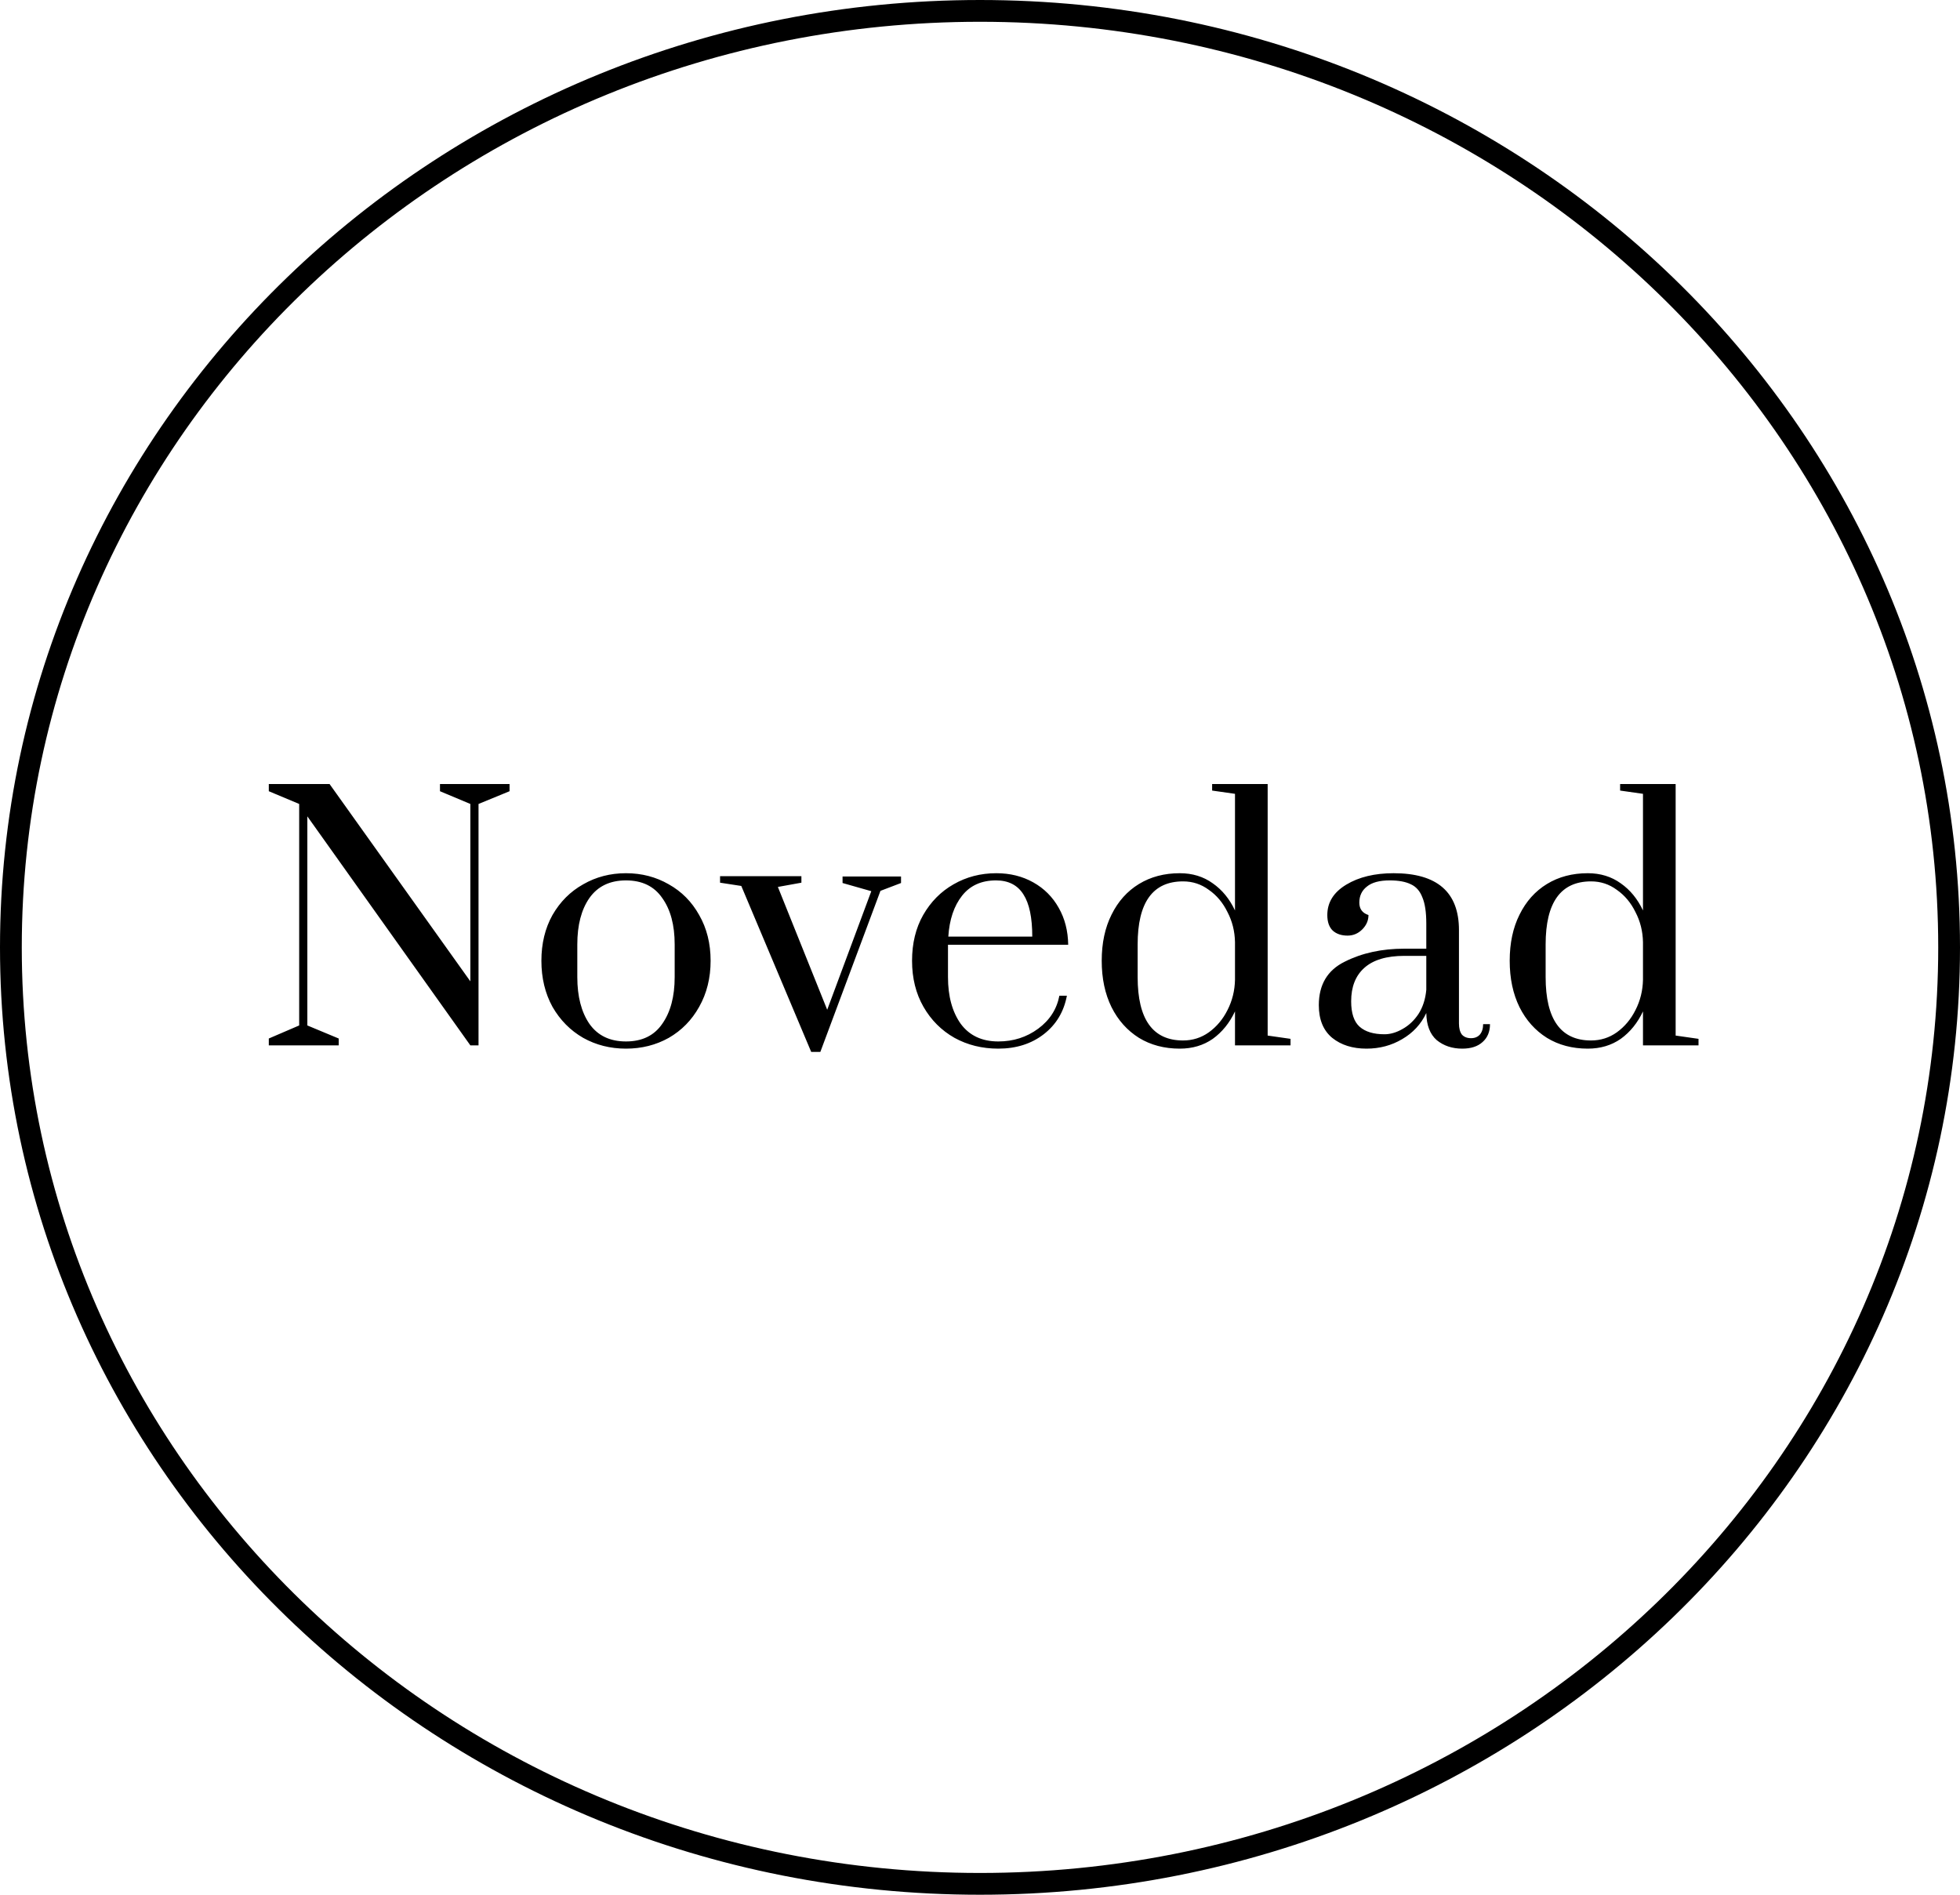
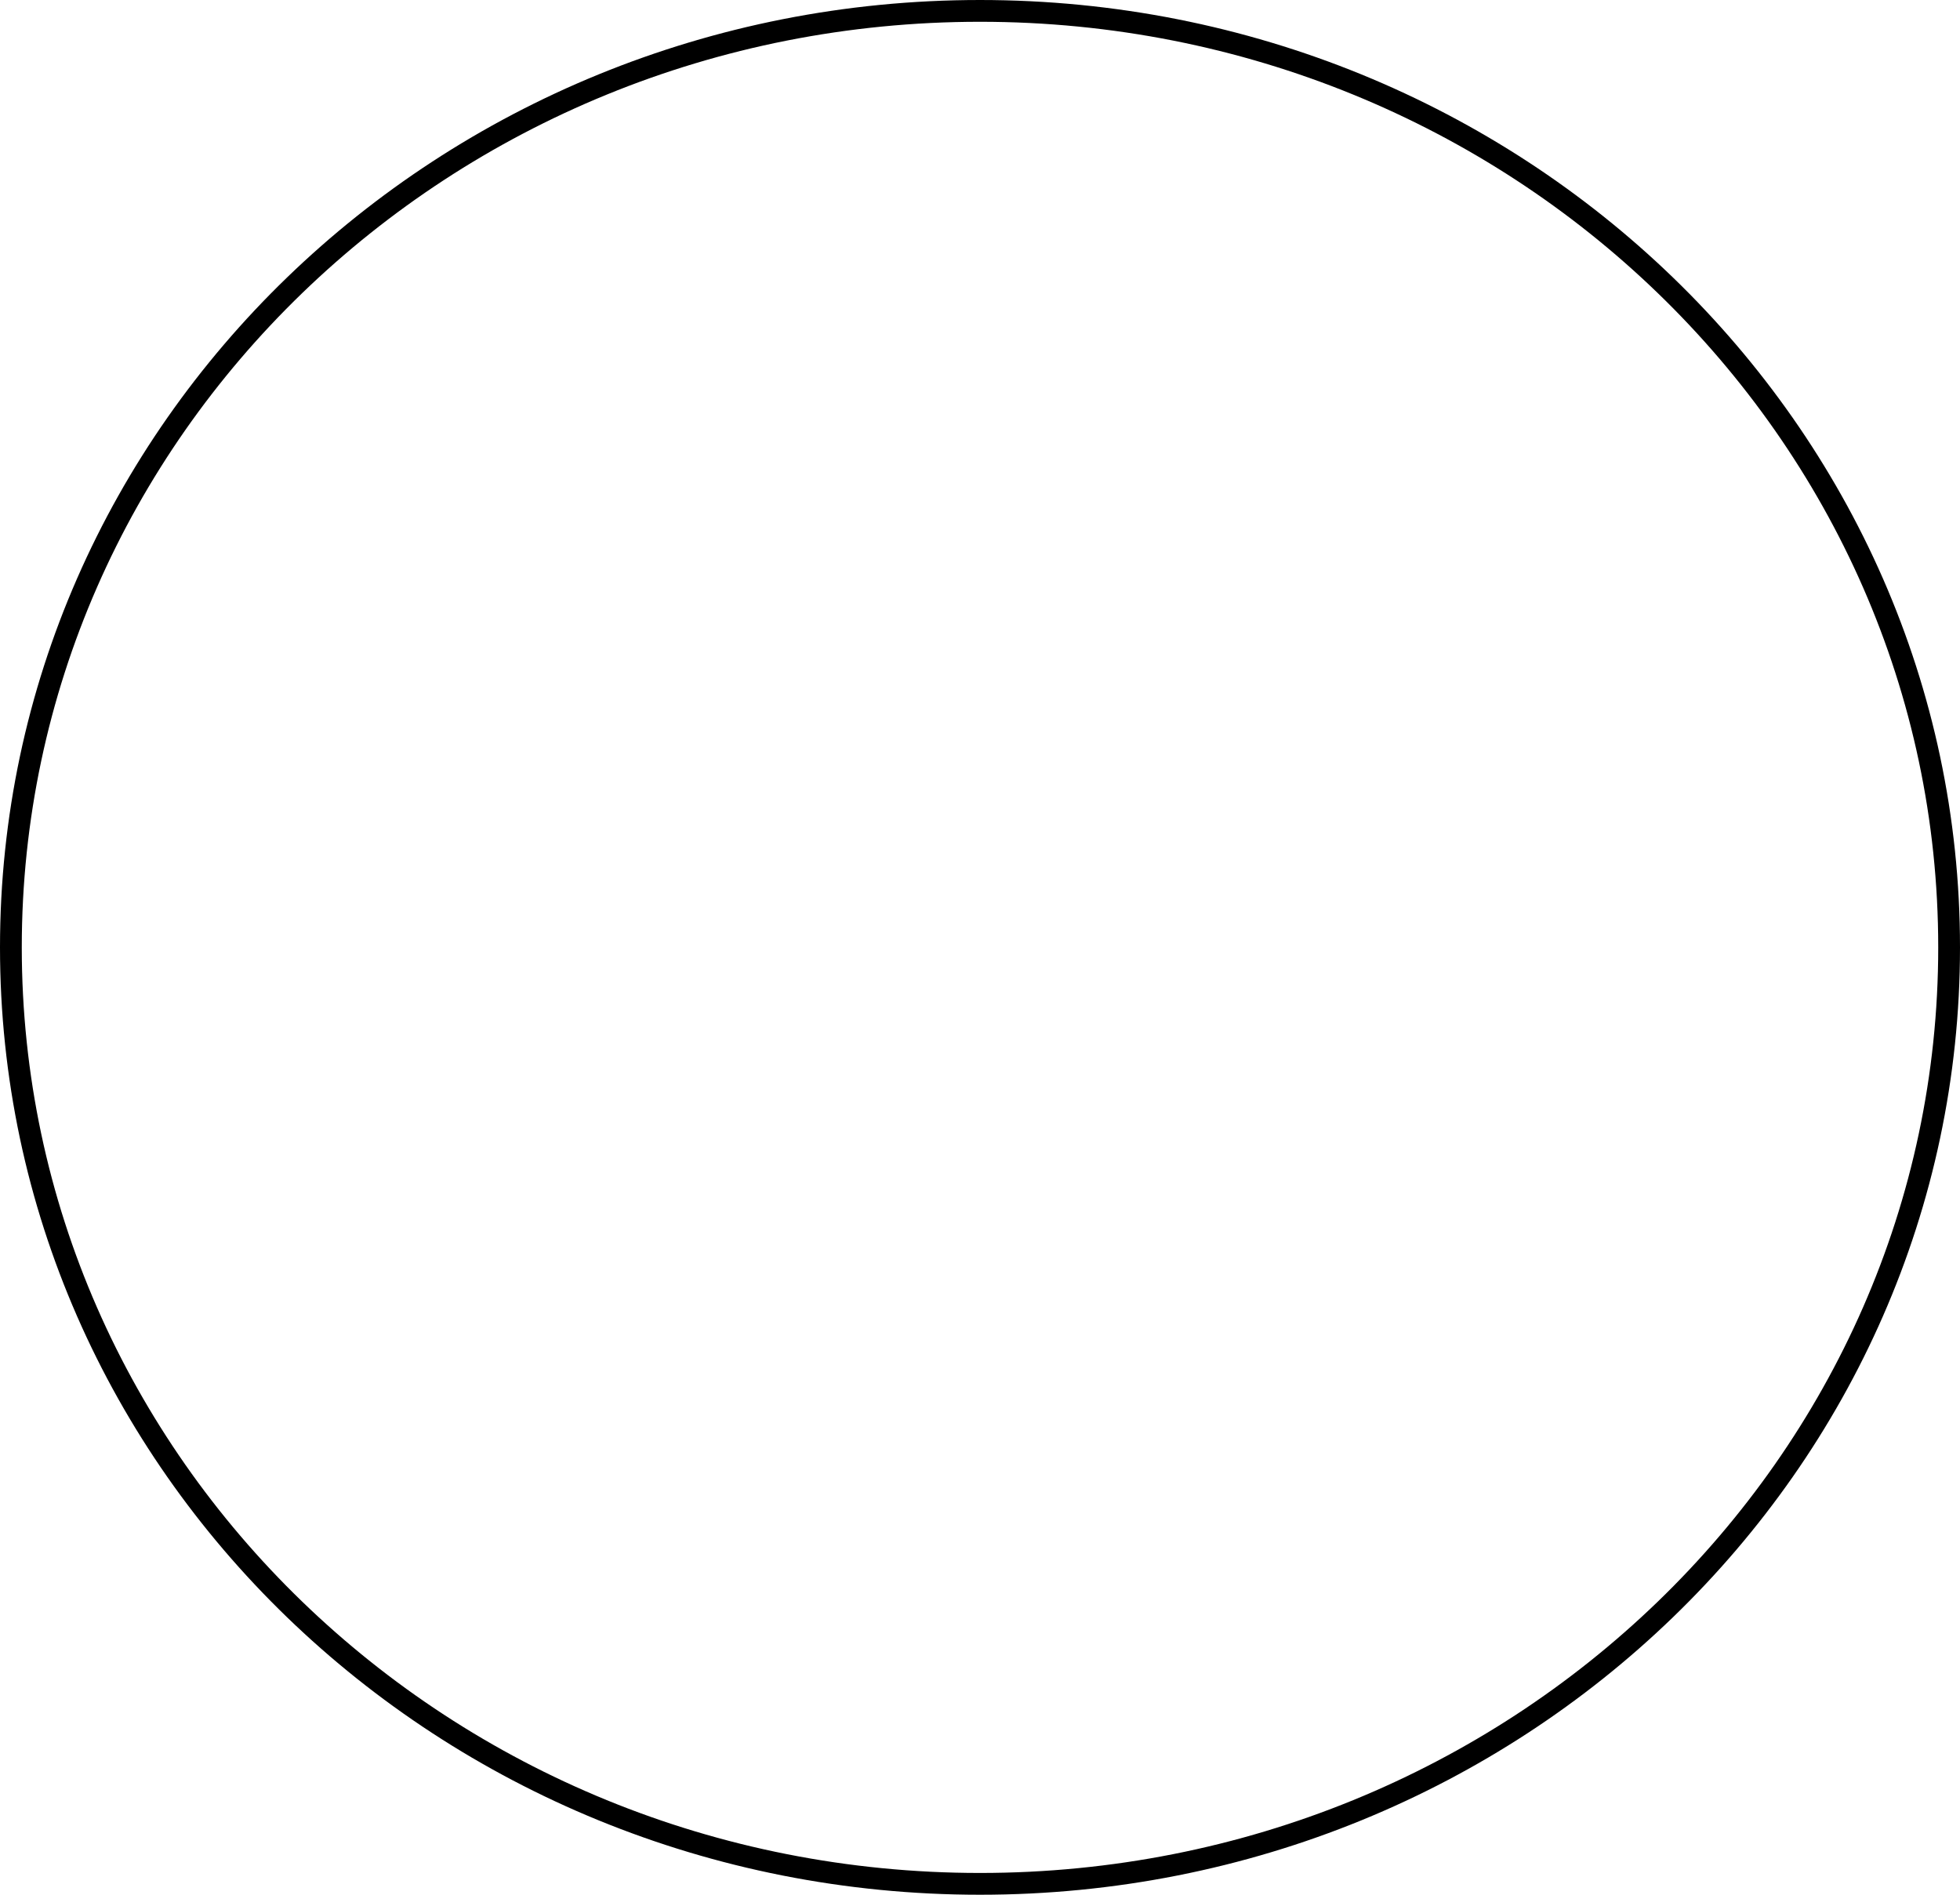
<svg xmlns="http://www.w3.org/2000/svg" width="90" height="87" viewBox="0 0 90 87" fill="none">
-   <path d="M12.343 48V47.685L13.738 47.085V36.915L12.343 36.33V36H15.133L21.598 45.06V36.915L20.203 36.33V36H23.398V36.33L21.973 36.915V48H21.598L14.113 37.485V47.085L15.553 47.685V48H12.343ZM28.744 48.15C28.024 48.15 27.369 47.985 26.779 47.655C26.189 47.315 25.72 46.84 25.369 46.23C25.029 45.61 24.86 44.905 24.86 44.115C24.86 43.325 25.029 42.625 25.369 42.015C25.72 41.405 26.189 40.935 26.779 40.605C27.369 40.265 28.024 40.095 28.744 40.095C29.465 40.095 30.119 40.265 30.709 40.605C31.299 40.935 31.765 41.405 32.105 42.015C32.455 42.625 32.63 43.325 32.63 44.115C32.63 44.905 32.455 45.61 32.105 46.23C31.765 46.84 31.299 47.315 30.709 47.655C30.119 47.985 29.465 48.15 28.744 48.15ZM28.744 47.82C29.485 47.82 30.04 47.55 30.41 47.01C30.79 46.47 30.98 45.755 30.98 44.865V43.365C30.98 42.475 30.79 41.765 30.41 41.235C30.04 40.695 29.485 40.425 28.744 40.425C28.005 40.425 27.445 40.695 27.064 41.235C26.695 41.765 26.509 42.475 26.509 43.365V44.865C26.509 45.755 26.695 46.47 27.064 47.01C27.445 47.55 28.005 47.82 28.744 47.82ZM37.249 48.3L34.039 40.68L33.064 40.53V40.23H36.799V40.53L35.719 40.725L37.984 46.365L40.009 40.92L38.689 40.545V40.245H41.374V40.545L40.429 40.905L37.669 48.3H37.249ZM45.84 48.15C45.1 48.15 44.43 47.985 43.83 47.655C43.23 47.315 42.755 46.84 42.405 46.23C42.055 45.62 41.88 44.915 41.88 44.115C41.88 43.315 42.05 42.615 42.39 42.015C42.74 41.405 43.205 40.935 43.785 40.605C44.375 40.265 45.03 40.095 45.75 40.095C46.38 40.095 46.945 40.235 47.445 40.515C47.945 40.795 48.335 41.185 48.615 41.685C48.895 42.175 49.04 42.74 49.05 43.38H43.53V44.865C43.53 45.745 43.725 46.46 44.115 47.01C44.515 47.55 45.09 47.82 45.84 47.82C46.53 47.82 47.14 47.625 47.67 47.235C48.2 46.845 48.525 46.34 48.645 45.72H48.99C48.85 46.46 48.495 47.05 47.925 47.49C47.355 47.93 46.66 48.15 45.84 48.15ZM47.4 43.005C47.4 42.135 47.265 41.49 46.995 41.07C46.725 40.64 46.305 40.425 45.735 40.425C45.065 40.425 44.545 40.66 44.175 41.13C43.805 41.6 43.595 42.225 43.545 43.005H47.4ZM54.174 48.15C53.464 48.15 52.839 47.985 52.299 47.655C51.759 47.315 51.339 46.845 51.039 46.245C50.739 45.635 50.589 44.925 50.589 44.115C50.589 43.305 50.739 42.6 51.039 42C51.339 41.39 51.759 40.92 52.299 40.59C52.839 40.26 53.464 40.095 54.174 40.095C54.754 40.095 55.259 40.25 55.689 40.56C56.119 40.86 56.459 41.275 56.709 41.805V36.45L55.659 36.3V36H58.209V47.55L59.259 47.7V48H56.709V46.44C56.459 46.97 56.119 47.39 55.689 47.7C55.259 48 54.754 48.15 54.174 48.15ZM54.324 47.775C54.764 47.775 55.159 47.65 55.509 47.4C55.869 47.14 56.154 46.8 56.364 46.38C56.584 45.95 56.699 45.485 56.709 44.985V43.26C56.699 42.76 56.584 42.3 56.364 41.88C56.154 41.45 55.869 41.11 55.509 40.86C55.159 40.6 54.764 40.47 54.324 40.47C52.934 40.47 52.239 41.435 52.239 43.365V44.865C52.239 46.805 52.934 47.775 54.324 47.775ZM62.748 48.15C62.108 48.15 61.583 47.985 61.173 47.655C60.763 47.315 60.558 46.815 60.558 46.155C60.558 45.215 60.953 44.55 61.743 44.16C62.533 43.76 63.448 43.56 64.488 43.56H65.493V42.405C65.493 41.885 65.433 41.485 65.313 41.205C65.203 40.915 65.028 40.715 64.788 40.605C64.548 40.485 64.223 40.425 63.813 40.425C63.343 40.425 62.993 40.52 62.763 40.71C62.533 40.89 62.418 41.135 62.418 41.445C62.418 41.735 62.558 41.925 62.838 42.015C62.838 42.265 62.743 42.485 62.553 42.675C62.363 42.865 62.138 42.96 61.878 42.96C61.598 42.96 61.373 42.885 61.203 42.735C61.033 42.575 60.948 42.335 60.948 42.015C60.948 41.435 61.238 40.97 61.818 40.62C62.398 40.27 63.123 40.095 63.993 40.095C65.993 40.095 66.993 40.965 66.993 42.705V46.995C66.993 47.215 67.038 47.385 67.128 47.505C67.228 47.615 67.368 47.67 67.548 47.67C67.718 47.67 67.853 47.615 67.953 47.505C68.053 47.385 68.103 47.225 68.103 47.025H68.418C68.418 47.375 68.303 47.65 68.073 47.85C67.853 48.05 67.543 48.15 67.143 48.15C66.683 48.15 66.293 48.02 65.973 47.76C65.663 47.49 65.503 47.075 65.493 46.515C65.253 47.025 64.883 47.425 64.383 47.715C63.893 48.005 63.348 48.15 62.748 48.15ZM63.573 47.49C63.843 47.49 64.118 47.41 64.398 47.25C64.688 47.09 64.933 46.86 65.133 46.56C65.333 46.25 65.453 45.88 65.493 45.45V43.89H64.488C63.668 43.89 63.053 44.075 62.643 44.445C62.243 44.805 62.043 45.315 62.043 45.975C62.043 46.525 62.173 46.915 62.433 47.145C62.693 47.375 63.073 47.49 63.573 47.49ZM72.908 48.15C72.198 48.15 71.573 47.985 71.033 47.655C70.493 47.315 70.073 46.845 69.773 46.245C69.473 45.635 69.323 44.925 69.323 44.115C69.323 43.305 69.473 42.6 69.773 42C70.073 41.39 70.493 40.92 71.033 40.59C71.573 40.26 72.198 40.095 72.908 40.095C73.488 40.095 73.993 40.25 74.423 40.56C74.853 40.86 75.193 41.275 75.443 41.805V36.45L74.393 36.3V36H76.943V47.55L77.993 47.7V48H75.443V46.44C75.193 46.97 74.853 47.39 74.423 47.7C73.993 48 73.488 48.15 72.908 48.15ZM73.058 47.775C73.498 47.775 73.893 47.65 74.243 47.4C74.603 47.14 74.888 46.8 75.098 46.38C75.318 45.95 75.433 45.485 75.443 44.985V43.26C75.433 42.76 75.318 42.3 75.098 41.88C74.888 41.45 74.603 41.11 74.243 40.86C73.893 40.6 73.498 40.47 73.058 40.47C71.668 40.47 70.973 41.435 70.973 43.365V44.865C70.973 46.805 71.668 47.775 73.058 47.775Z" fill="black" />
  <path d="M89.5 43.5C89.5 67.232 69.593 86.5 45 86.5C20.407 86.5 0.5 67.232 0.5 43.5C0.5 19.768 20.407 0.5 45 0.5C69.593 0.5 89.5 19.768 89.5 43.5Z" stroke="black" />
</svg>